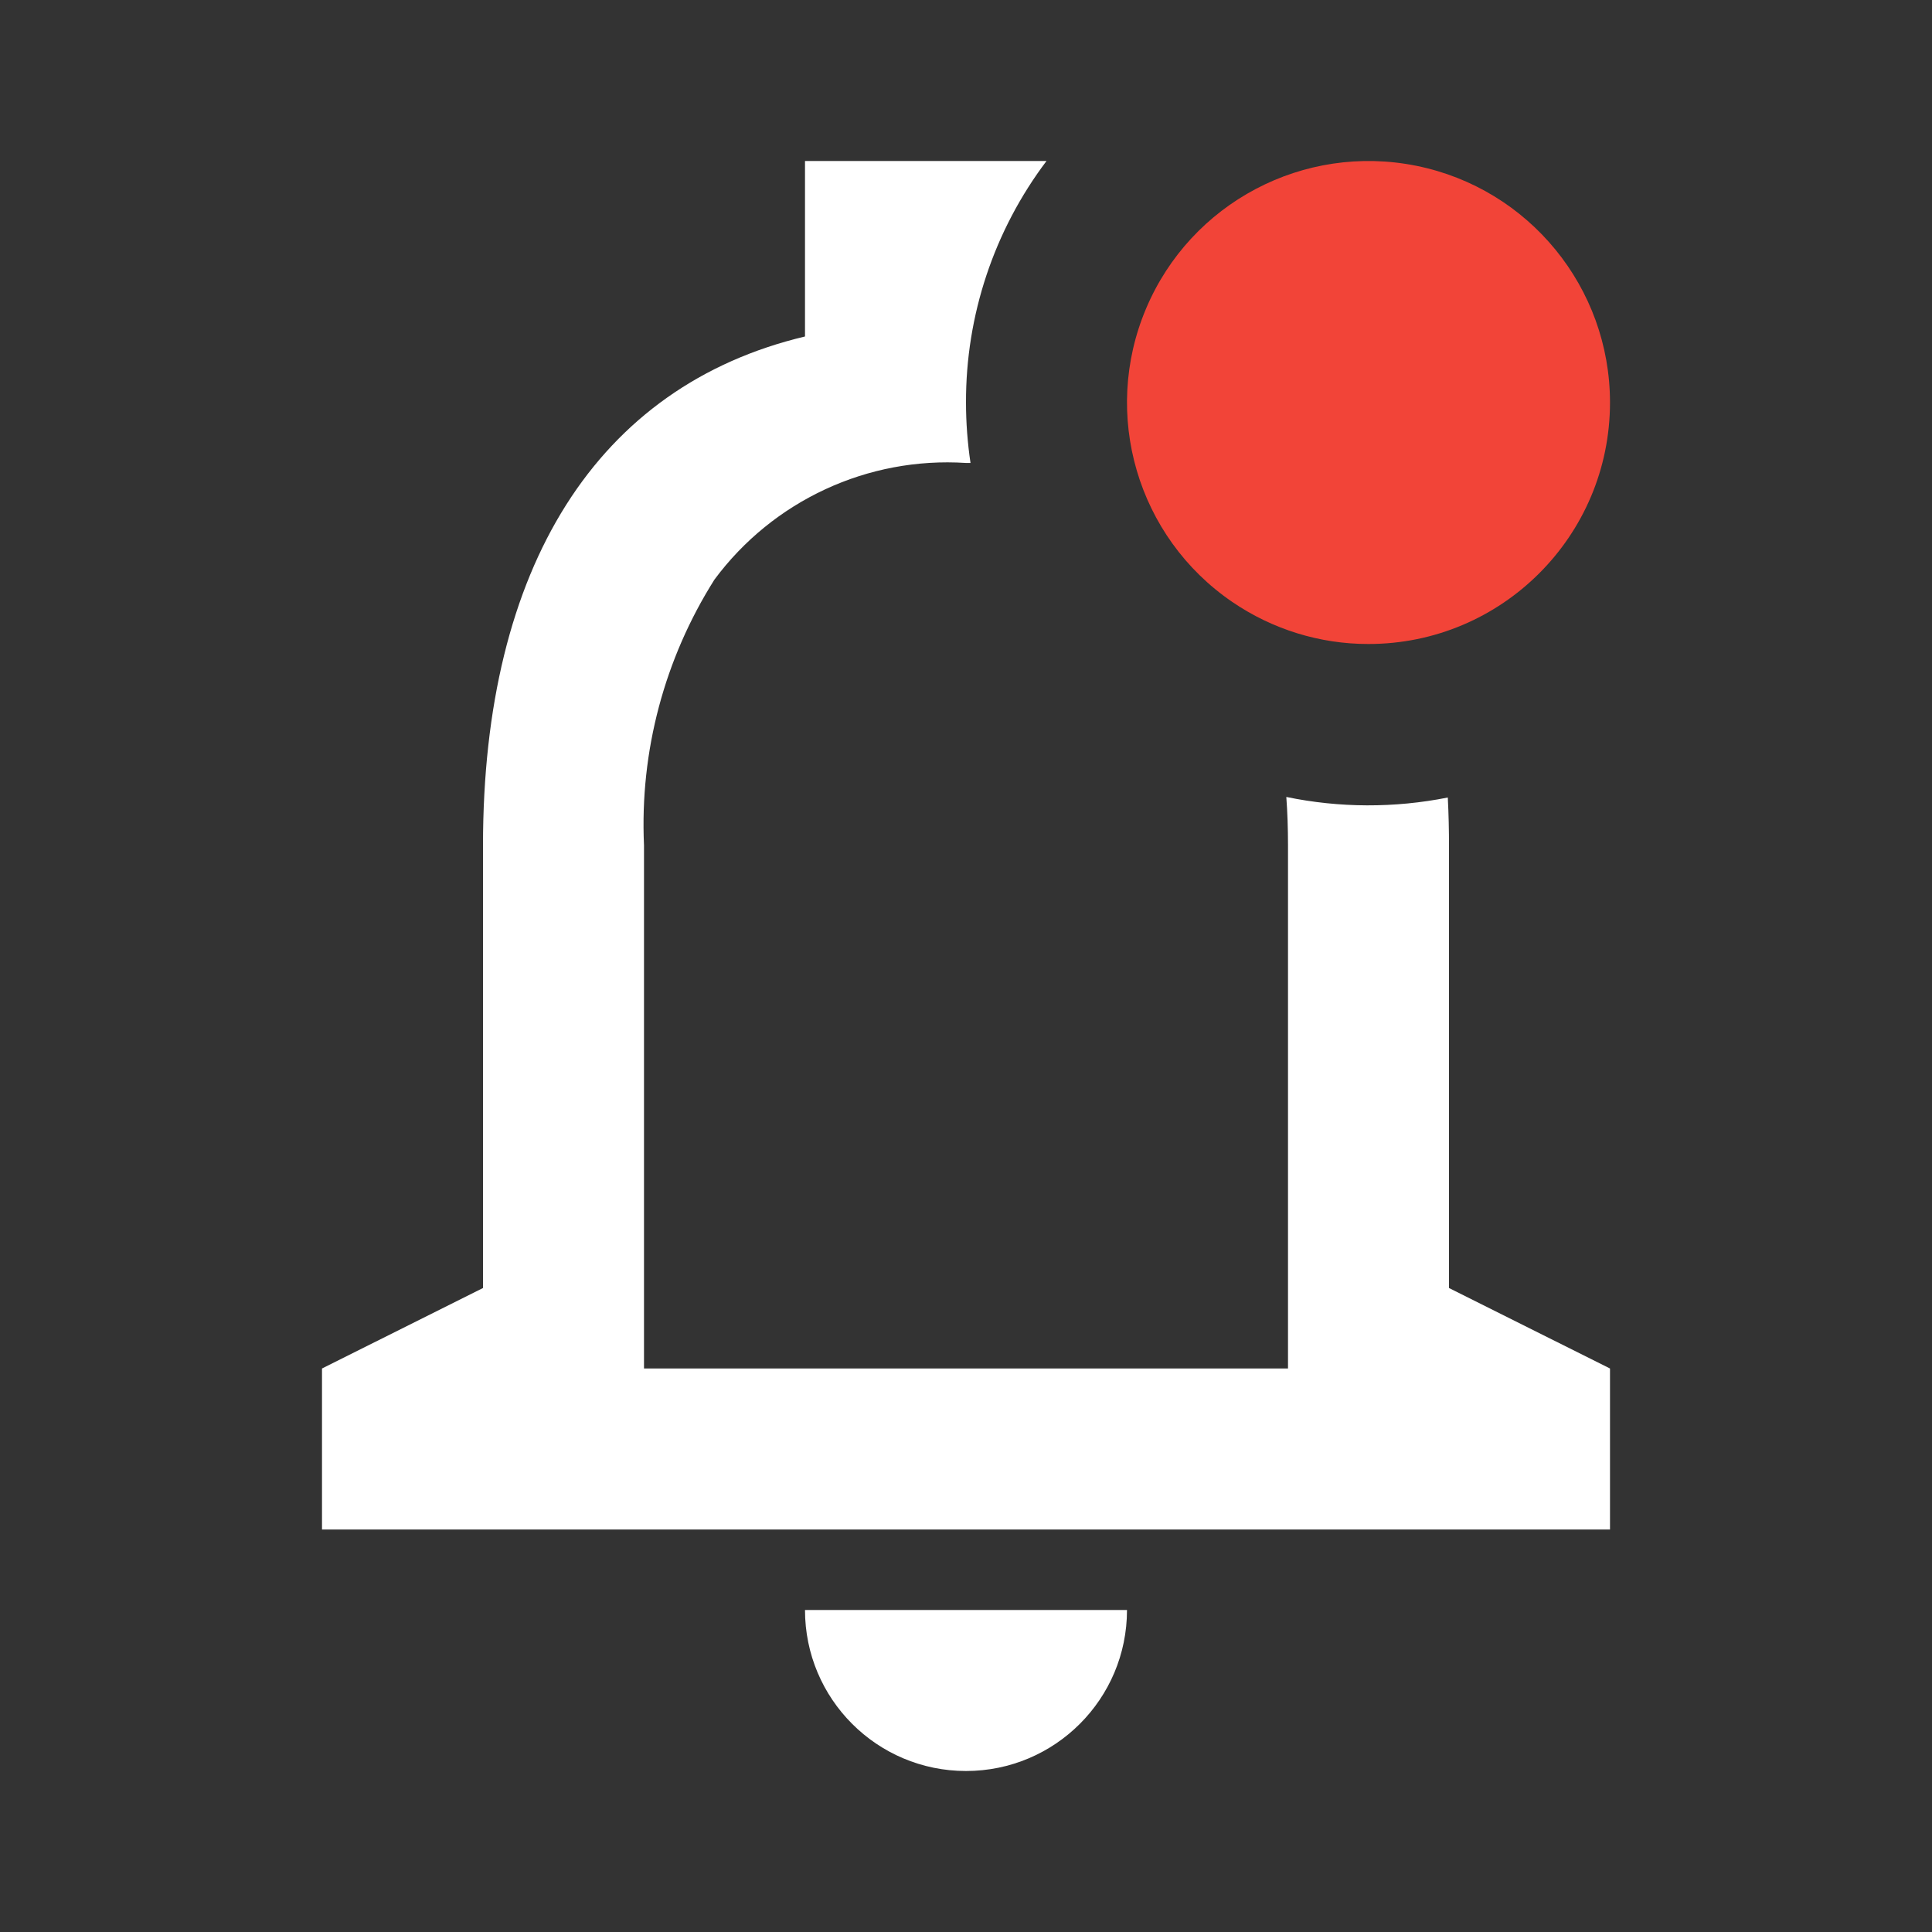
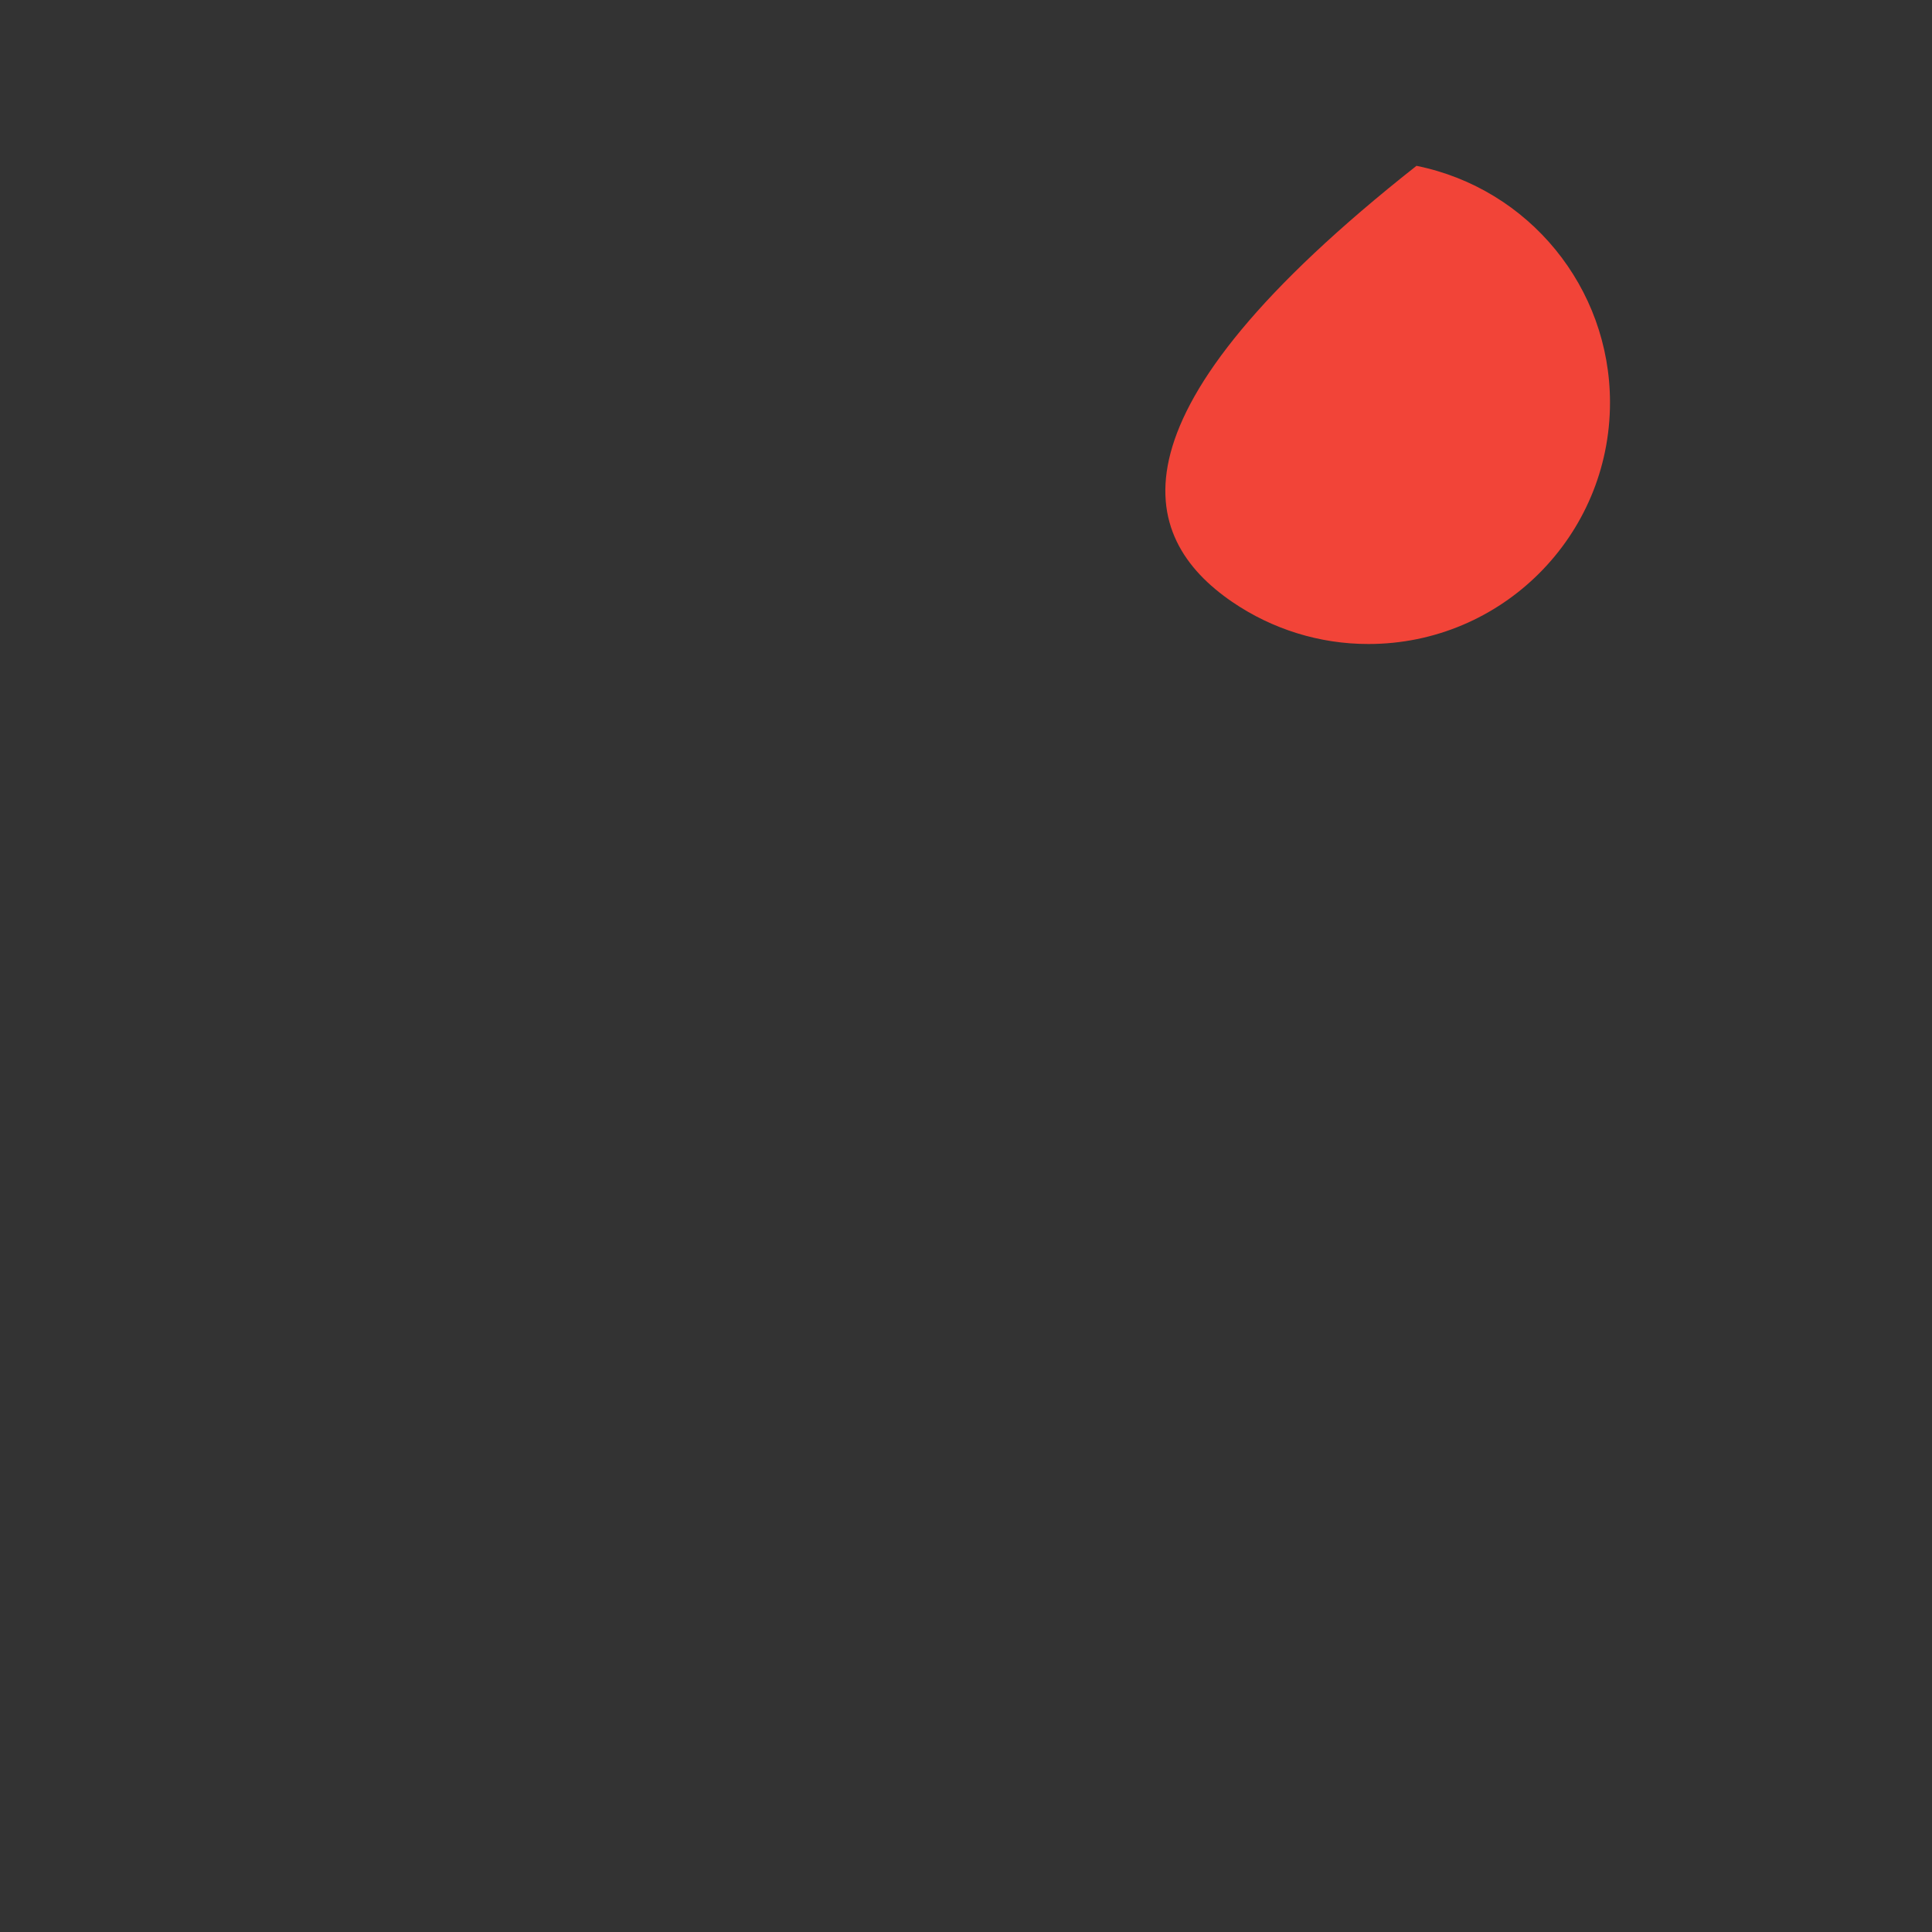
<svg xmlns="http://www.w3.org/2000/svg" width="24" height="24" viewBox="0 0 24 24" fill="none">
  <rect x="0" y="0" width="24" height="24" fill="#333333" stroke="none" />
-   <path d="M12 22C10.895 22 10 21.105 10 20H14C14 21.105 13.105 22 12 22ZM20 19H4V17L6 16V10.5C6 7.038 7.421 4.793 10 4.18V2H13C12.348 2.864 11.997 3.918 12 5C12 5.251 12.019 5.502 12.056 5.751H12C10.78 5.672 9.603 6.218 8.875 7.2C8.253 8.185 7.947 9.336 8 10.5V17H16V10.5C16 10.289 15.993 10.086 15.979 9.9C16.64 10.037 17.323 10.039 17.985 9.907C17.996 10.118 18 10.319 18 10.507V16L20 17V19Z" fill="white" />
-   <path d="M15.307 7.477C15.806 7.818 16.396 8.001 17 8C18.657 8 20 6.657 20 5C20 3.573 18.994 2.343 17.596 2.06C16.197 1.777 14.792 2.518 14.237 3.833C13.681 5.148 14.129 6.672 15.307 7.477Z" fill="#F24438" />
+   <path d="M15.307 7.477C15.806 7.818 16.396 8.001 17 8C18.657 8 20 6.657 20 5C20 3.573 18.994 2.343 17.596 2.06C13.681 5.148 14.129 6.672 15.307 7.477Z" fill="#F24438" />
</svg>